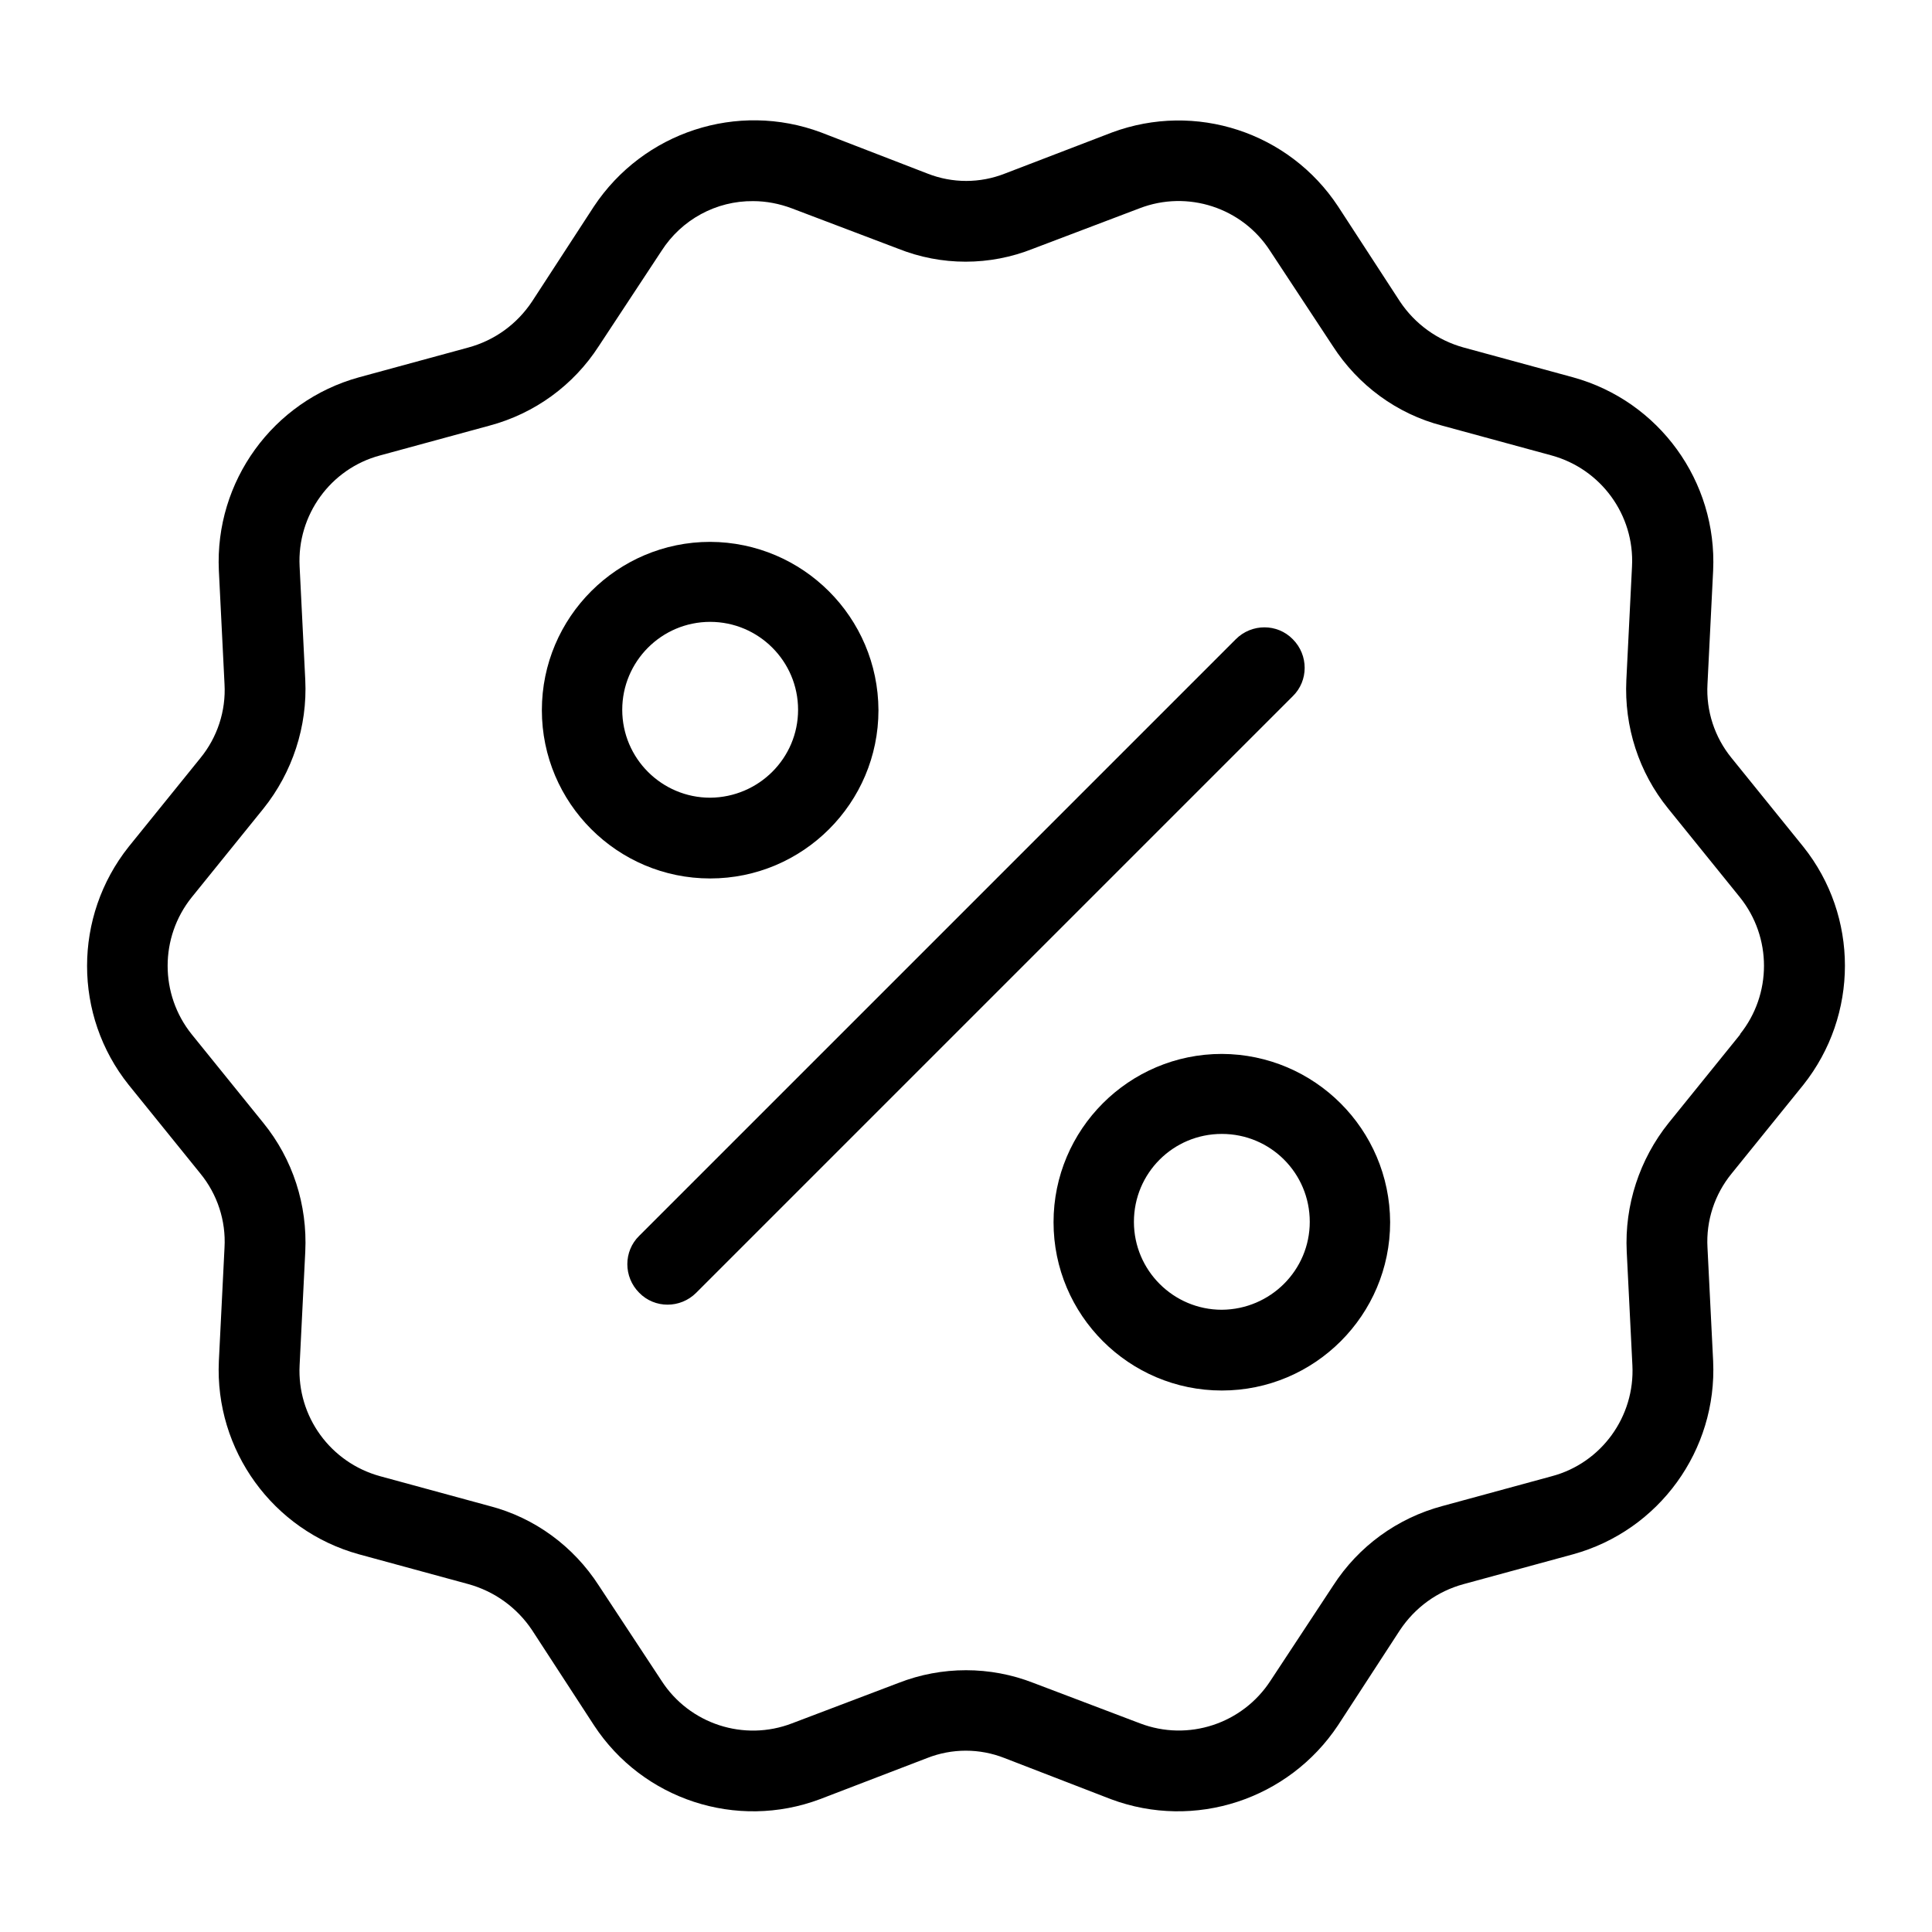
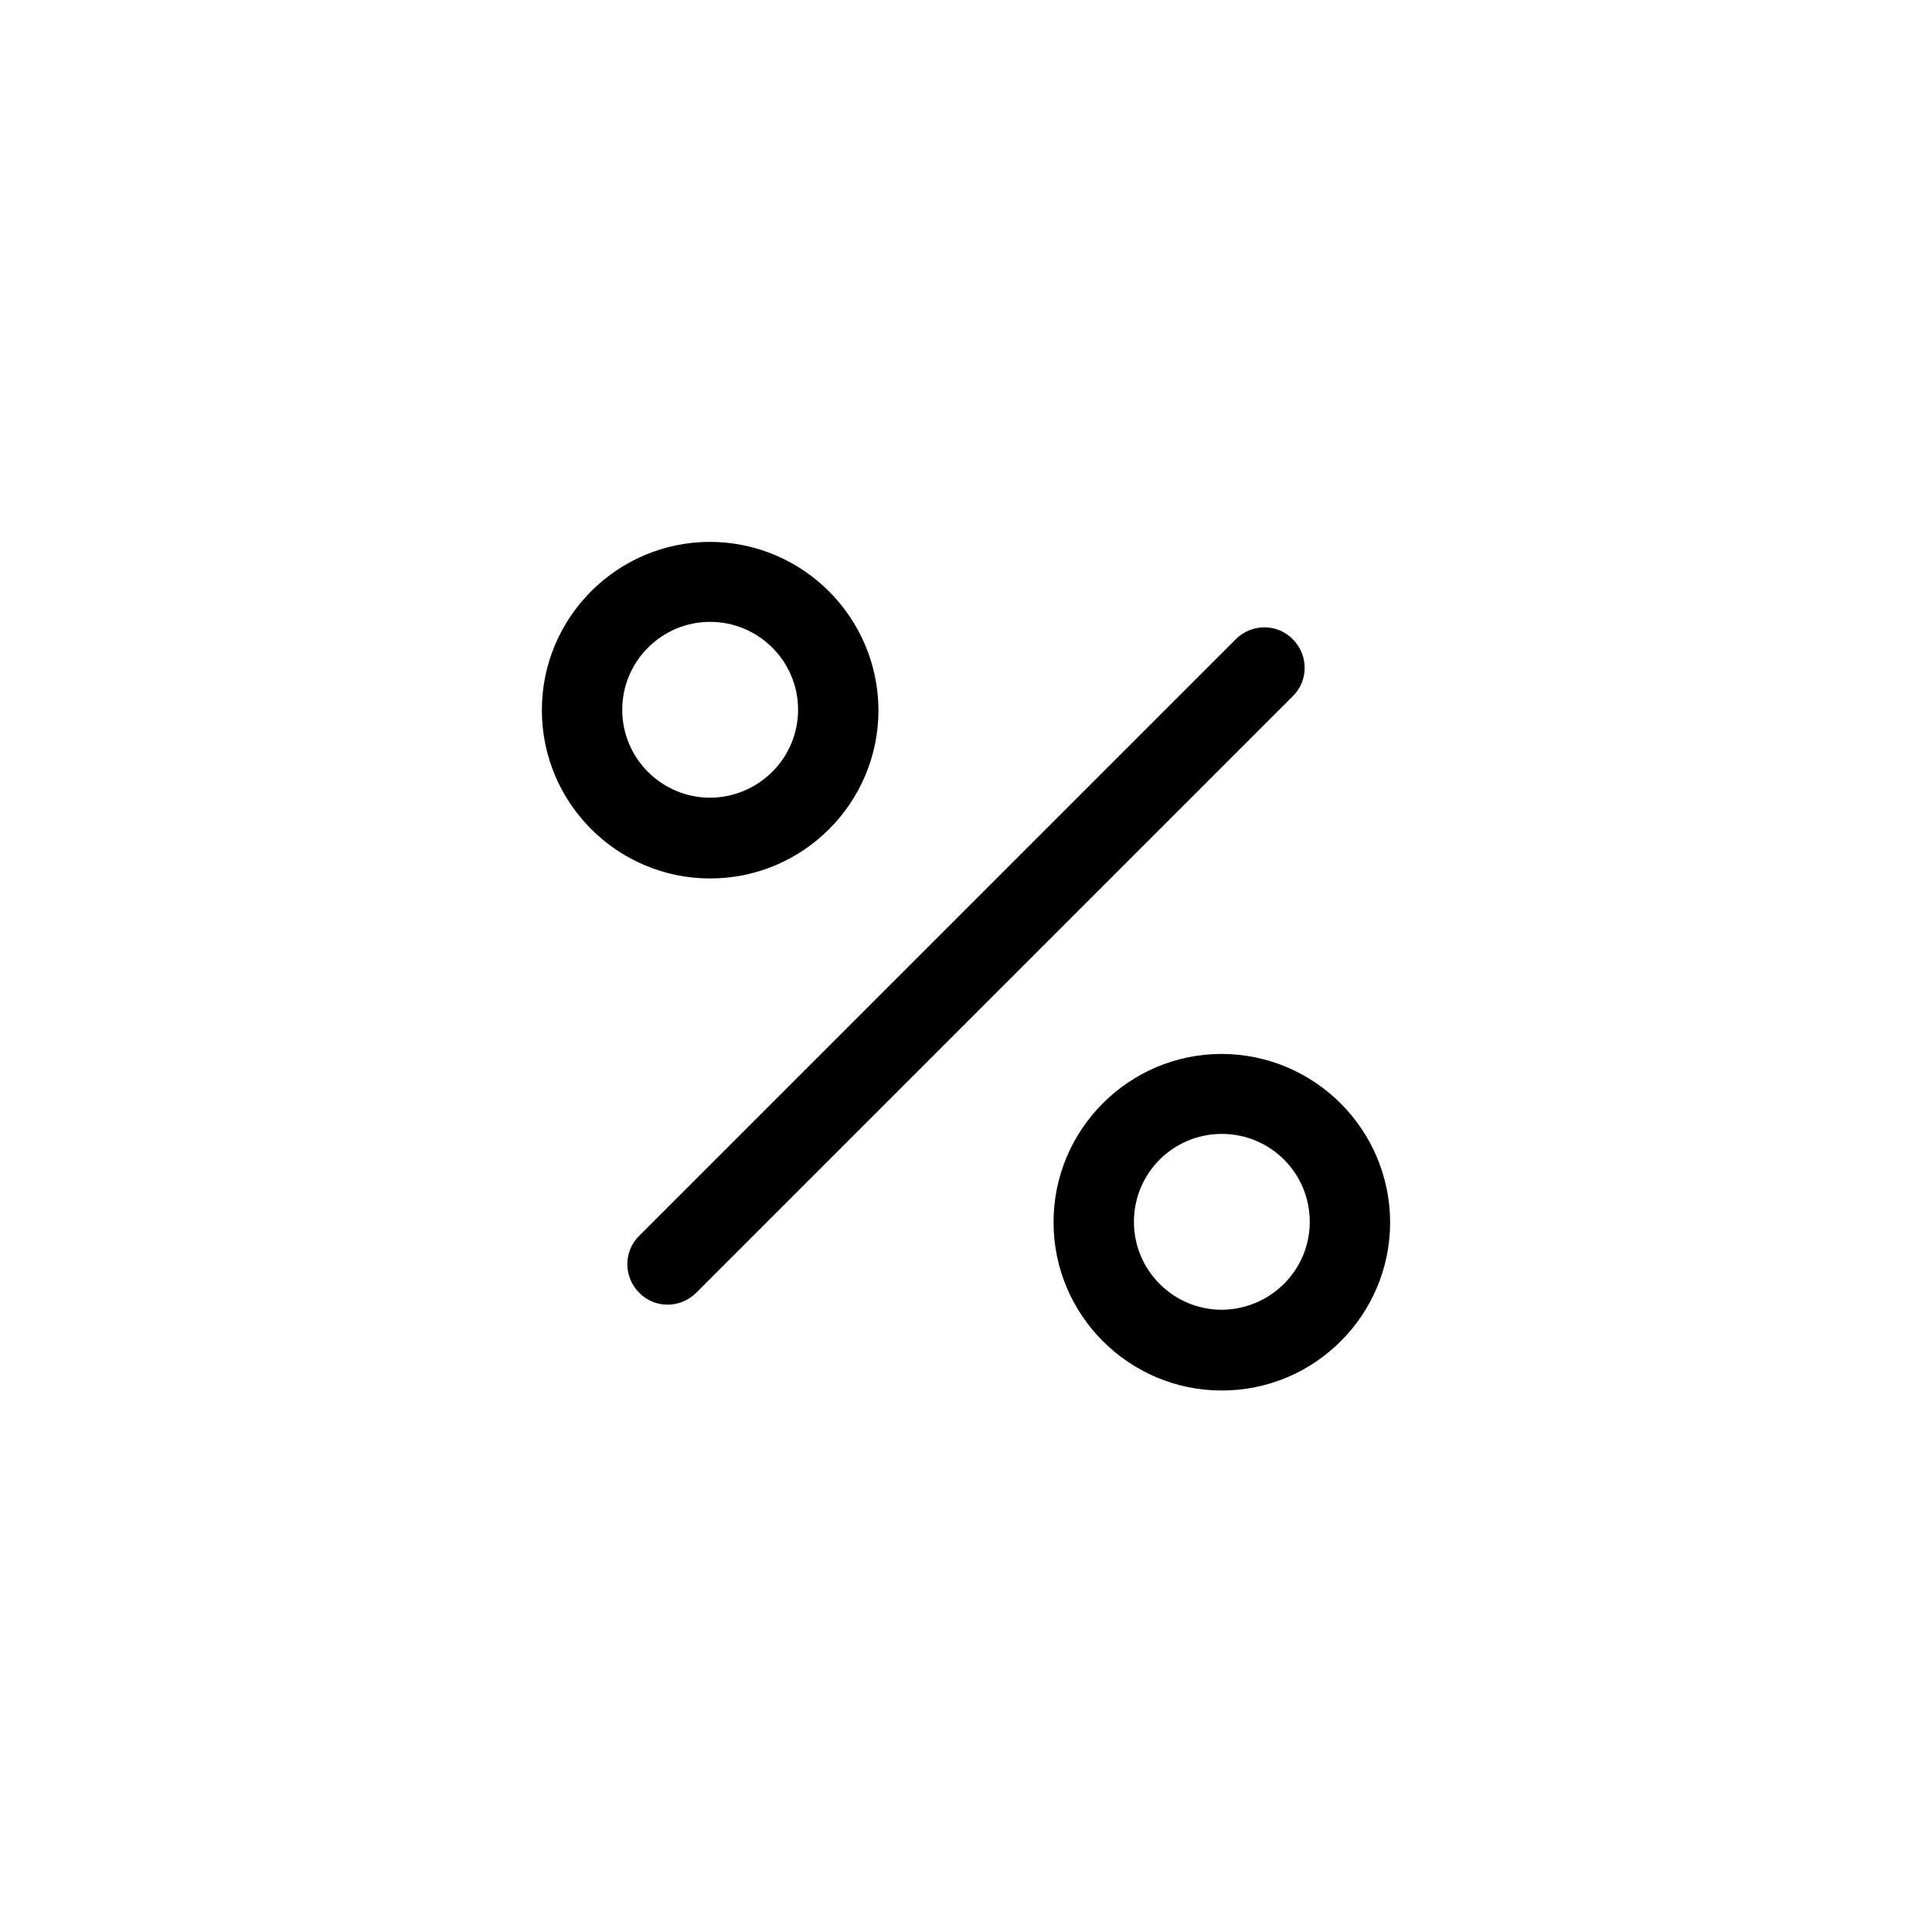
<svg xmlns="http://www.w3.org/2000/svg" id="Camada_1" viewBox="0 0 512 512">
-   <path d="M477.9,224.4l-19-23.5c-4.5-5.5-6.8-12.5-6.4-19.6l1.5-30.1c1.1-23.6-14.3-44.9-37.1-51.2l-29-7.9c-6.9-1.9-12.9-6.2-16.9-12.2l-16.4-25.2c-13-19.7-37.8-27.8-59.9-19.6l-28.4,10.9c-6.6,2.6-13.9,2.6-20.5,0l-28.2-10.9c-22.2-8.3-47.1-.1-60.2,19.6l-16.4,25.2c-4,6-9.9,10.3-16.9,12.2l-29,7.9c-22.8,6.3-38.2,27.6-37.1,51.2l1.5,30.1c.4,7.1-1.9,14.1-6.4,19.6l-19,23.5c-14.7,18.5-14.7,44.7,0,63.1l19,23.5c4.5,5.5,6.8,12.5,6.4,19.6l-1.5,30.1c-1.1,23.6,14.3,44.9,37.1,51.2l29,7.9c6.9,1.9,12.9,6.2,16.9,12.2l16.4,25.2c12.9,19.7,37.8,27.9,59.9,19.6l28.4-10.9c6.6-2.6,13.9-2.6,20.5,0l28.2,10.9c22.2,8.3,47.1.1,60.2-19.6l16.4-25.2c4-6,9.9-10.3,16.9-12.2l29-7.9c22.8-6.3,38.2-27.6,37.1-51.2l-1.5-30.1c-.4-7.1,1.9-14.1,6.4-19.6l19-23.5c14.7-18.5,14.7-44.7,0-63.1h0ZM461.2,274.1l-19,23.5c-7.7,9.6-11.7,21.8-11.1,34.1l1.5,30.1c.7,13.6-8.2,25.9-21.3,29.4l-29,7.9c-12,3.2-22.3,10.7-29,21.1l-16.6,25.2c-7.4,11.4-21.8,16.2-34.6,11.3l-28.2-10.7c-11.5-4.5-24.3-4.5-35.8,0l-28.2,10.7c-12.7,4.9-27.2.2-34.6-11.3l-16.6-25.2c-6.7-10.4-17-18-29-21.1l-29-7.9c-13.1-3.6-22-15.8-21.3-29.4l1.5-30.1c.6-12.4-3.3-24.5-11.1-34.1l-19-23.5c-8.5-10.6-8.5-25.7,0-36.3l19-23.5c7.7-9.6,11.7-21.8,11.1-34.1l-1.5-30.1c-.7-13.6,8.2-25.9,21.3-29.4l29-7.9c12-3.2,22.3-10.7,29-21.1l16.6-25.2c5.3-8.3,14.5-13.3,24.3-13.2,3.5,0,7,.7,10.2,1.9l28.2,10.7c11.5,4.6,24.3,4.6,35.8,0l28.2-10.7c12.7-4.9,27.2-.2,34.6,11.3l16.6,25.2c6.7,10.4,17,18,29,21.1l29,7.9c13.1,3.6,22,15.8,21.3,29.4l-1.5,30.1c-.6,12.4,3.3,24.5,11.1,34.1l19,23.5c8.5,10.6,8.5,25.7,0,36.3Z" />
  <path d="M342.6,184.5l-158.1,158.1c-4.2,4.2-11,4.2-15.1,0-4.2-4.2-4.2-11,0-15.1l158.1-158.1c4.2-4.2,11-4.2,15.1,0,4.2,4.2,4.2,11,0,15.1ZM323.8,279.3c-24.6,0-44.6,20-44.6,44.6s20,44.6,44.6,44.6,44.6-20,44.6-44.6c-.1-24.6-20-44.5-44.6-44.6ZM323.8,347.1c-12.8,0-23.3-10.4-23.3-23.3s10.4-23.3,23.3-23.3,23.3,10.4,23.3,23.3c0,12.8-10.4,23.2-23.3,23.3ZM188.2,143.6c-24.6,0-44.6,20-44.6,44.6s20,44.6,44.6,44.6,44.6-20,44.6-44.6h0c-.1-24.6-20-44.5-44.6-44.6h0ZM188.2,211.4c-12.8,0-23.3-10.4-23.3-23.3,0-12.8,10.4-23.3,23.3-23.3,12.8,0,23.3,10.4,23.3,23.3,0,12.8-10.4,23.2-23.3,23.3Z" />
</svg>